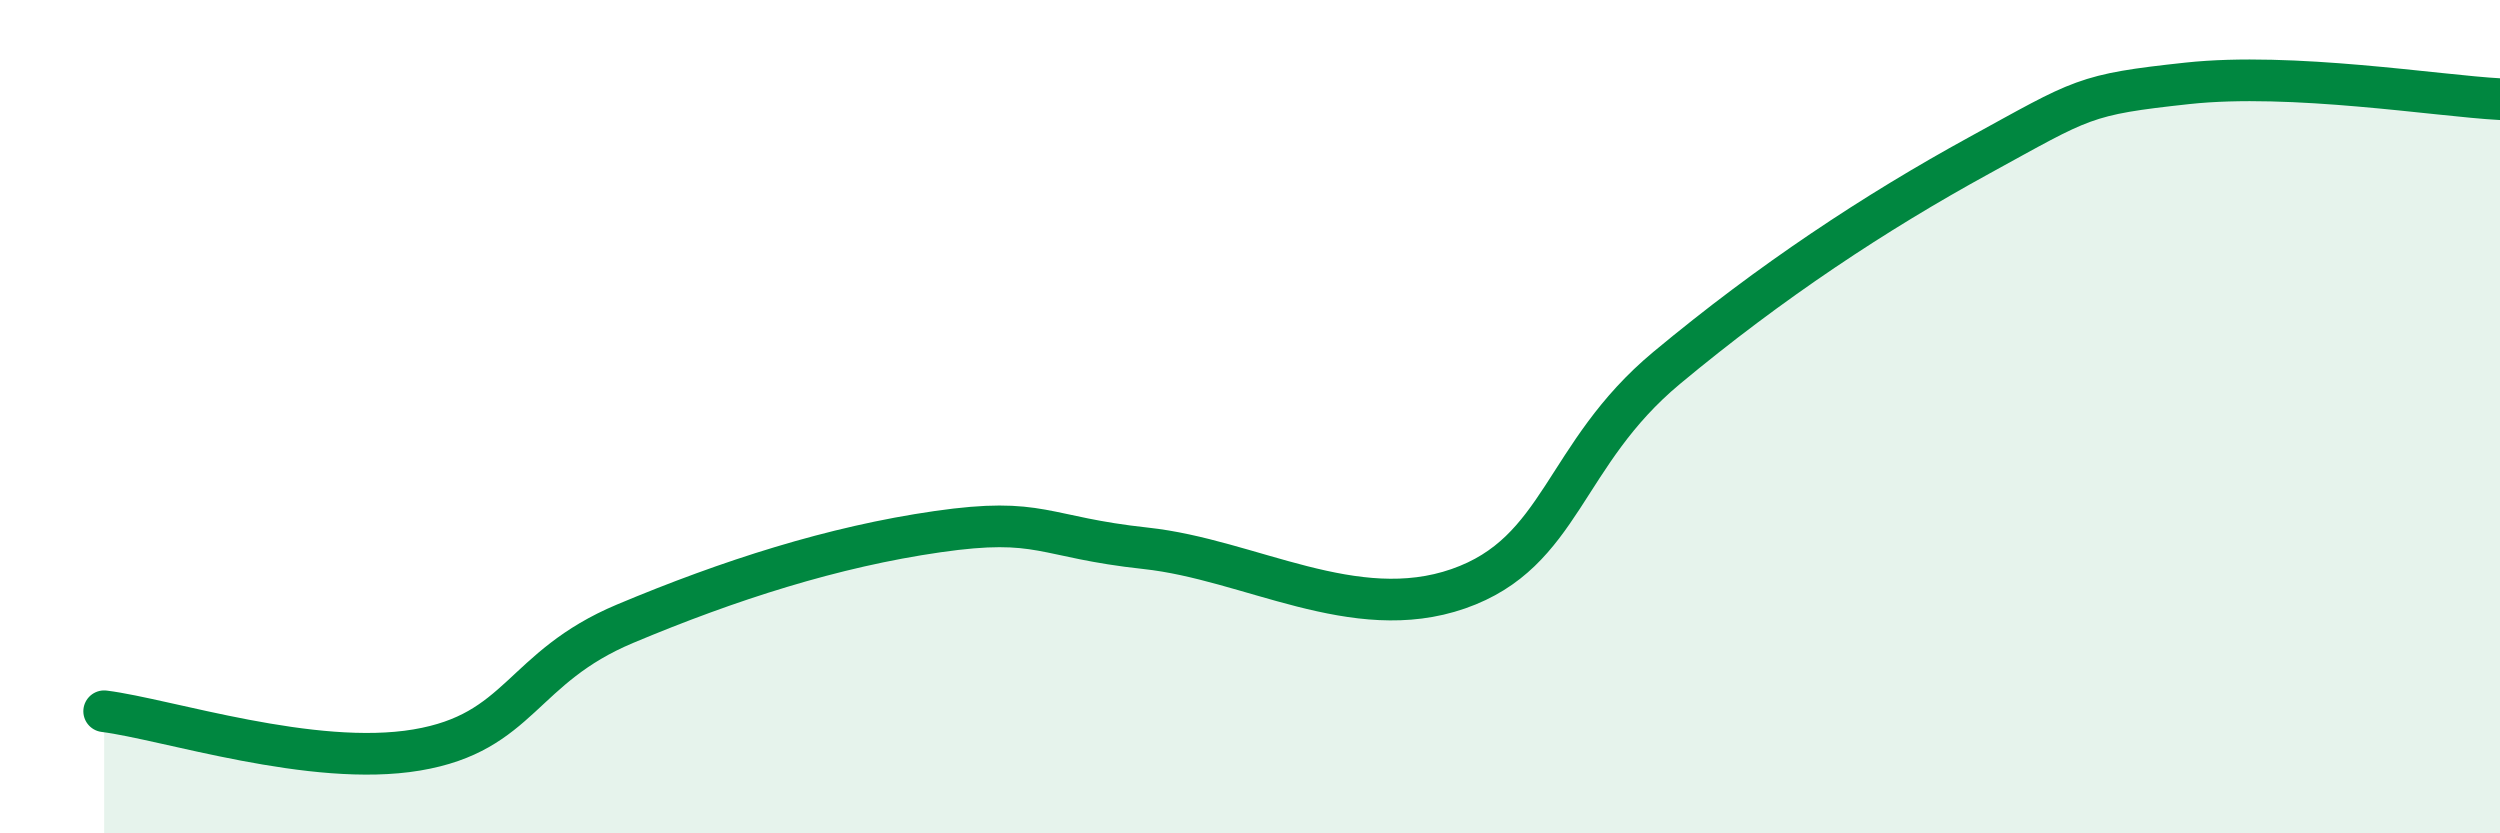
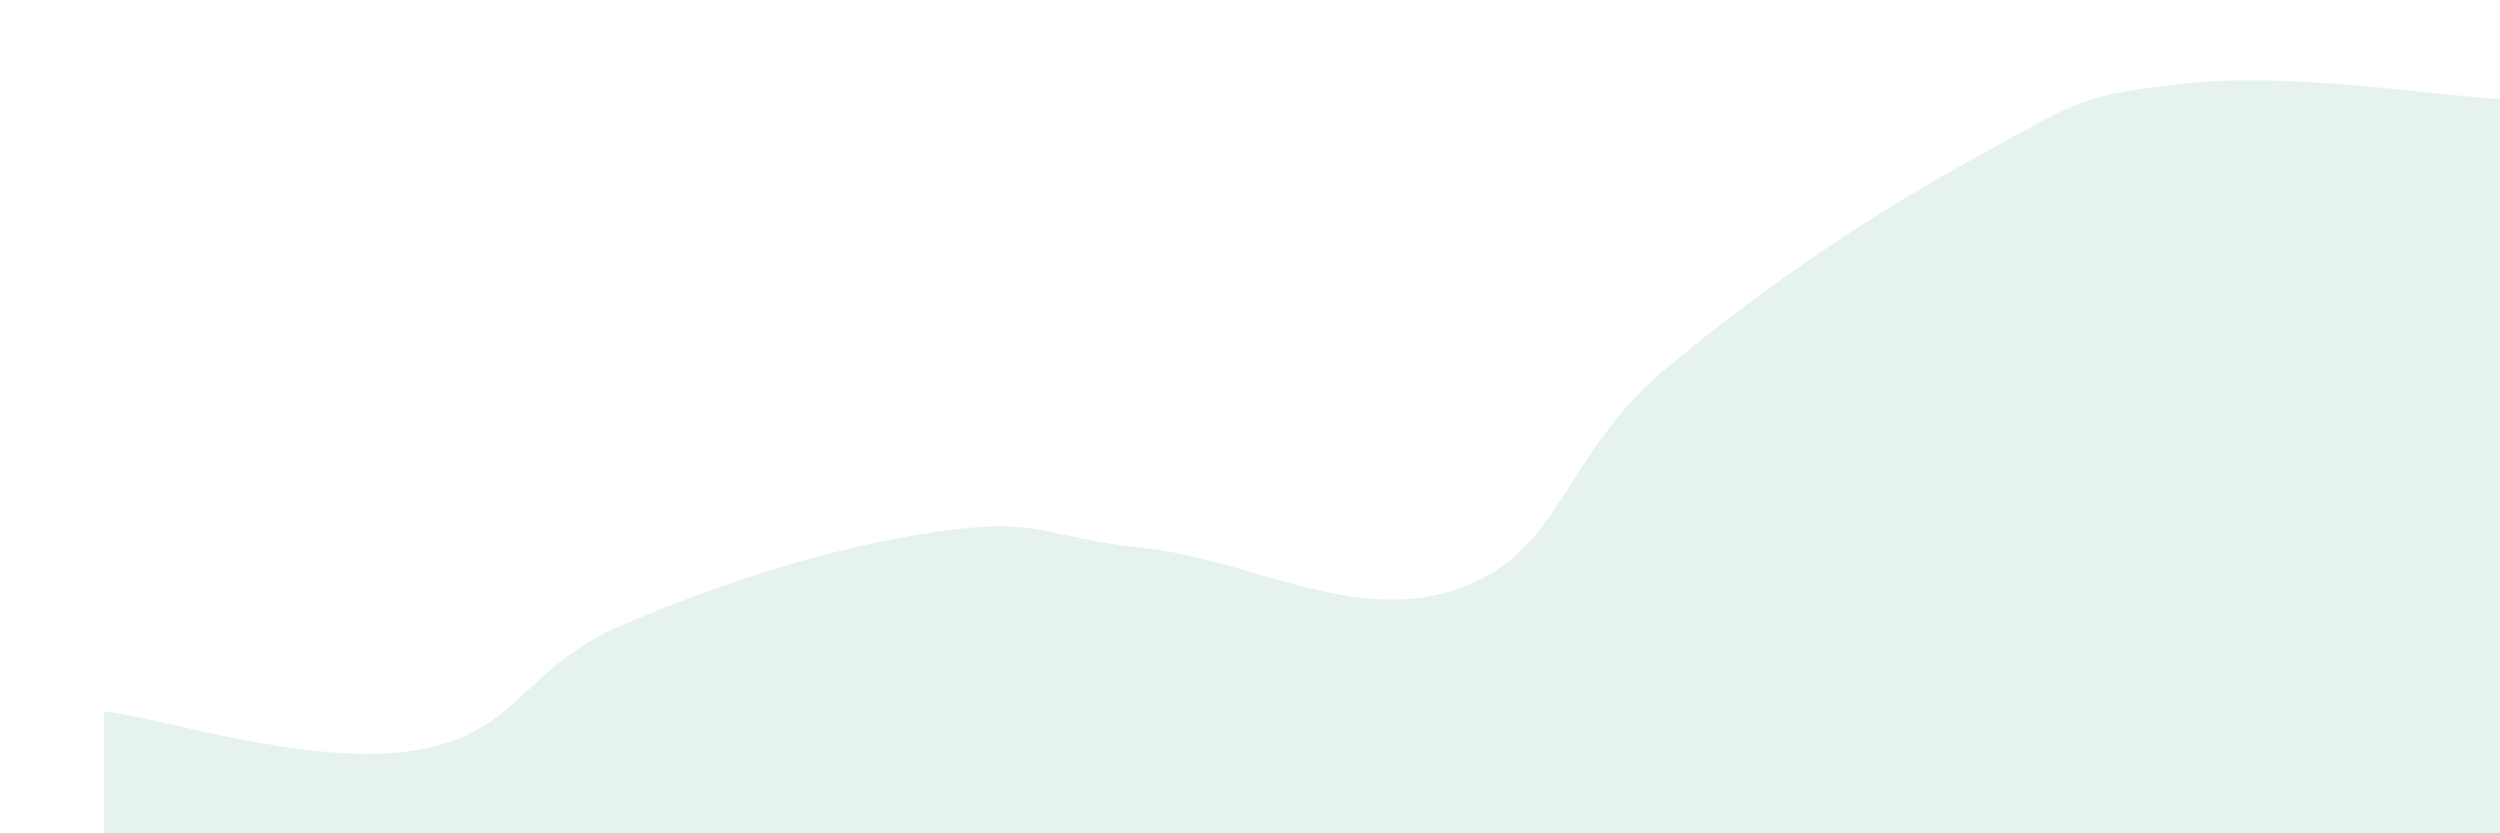
<svg xmlns="http://www.w3.org/2000/svg" width="60" height="20" viewBox="0 0 60 20">
  <path d="M 2.5,17.07 C 4,17.26 7.5,18.42 10,18 C 12.5,17.58 12.5,16.02 15,14.97 C 17.5,13.92 20,13.12 22.5,12.76 C 25,12.4 25,12.89 27.5,13.16 C 30,13.43 32.5,15 35,14.13 C 37.5,13.26 37.5,10.91 40,8.83 C 42.5,6.75 45,5.1 47.5,3.73 C 50,2.36 50,2.27 52.5,2 C 55,1.73 58.5,2.3 60,2.38L60 20L2.5 20Z" fill="#008740" opacity="0.1" stroke-linecap="round" stroke-linejoin="round" />
-   <path d="M 2.5,17.07 C 4,17.26 7.5,18.42 10,18 C 12.5,17.58 12.5,16.02 15,14.97 C 17.5,13.92 20,13.12 22.5,12.76 C 25,12.4 25,12.89 27.5,13.16 C 30,13.43 32.5,15 35,14.13 C 37.5,13.26 37.5,10.91 40,8.83 C 42.5,6.75 45,5.1 47.5,3.73 C 50,2.36 50,2.27 52.5,2 C 55,1.73 58.5,2.3 60,2.38" stroke="#008740" stroke-width="1" fill="none" stroke-linecap="round" stroke-linejoin="round" />
</svg>